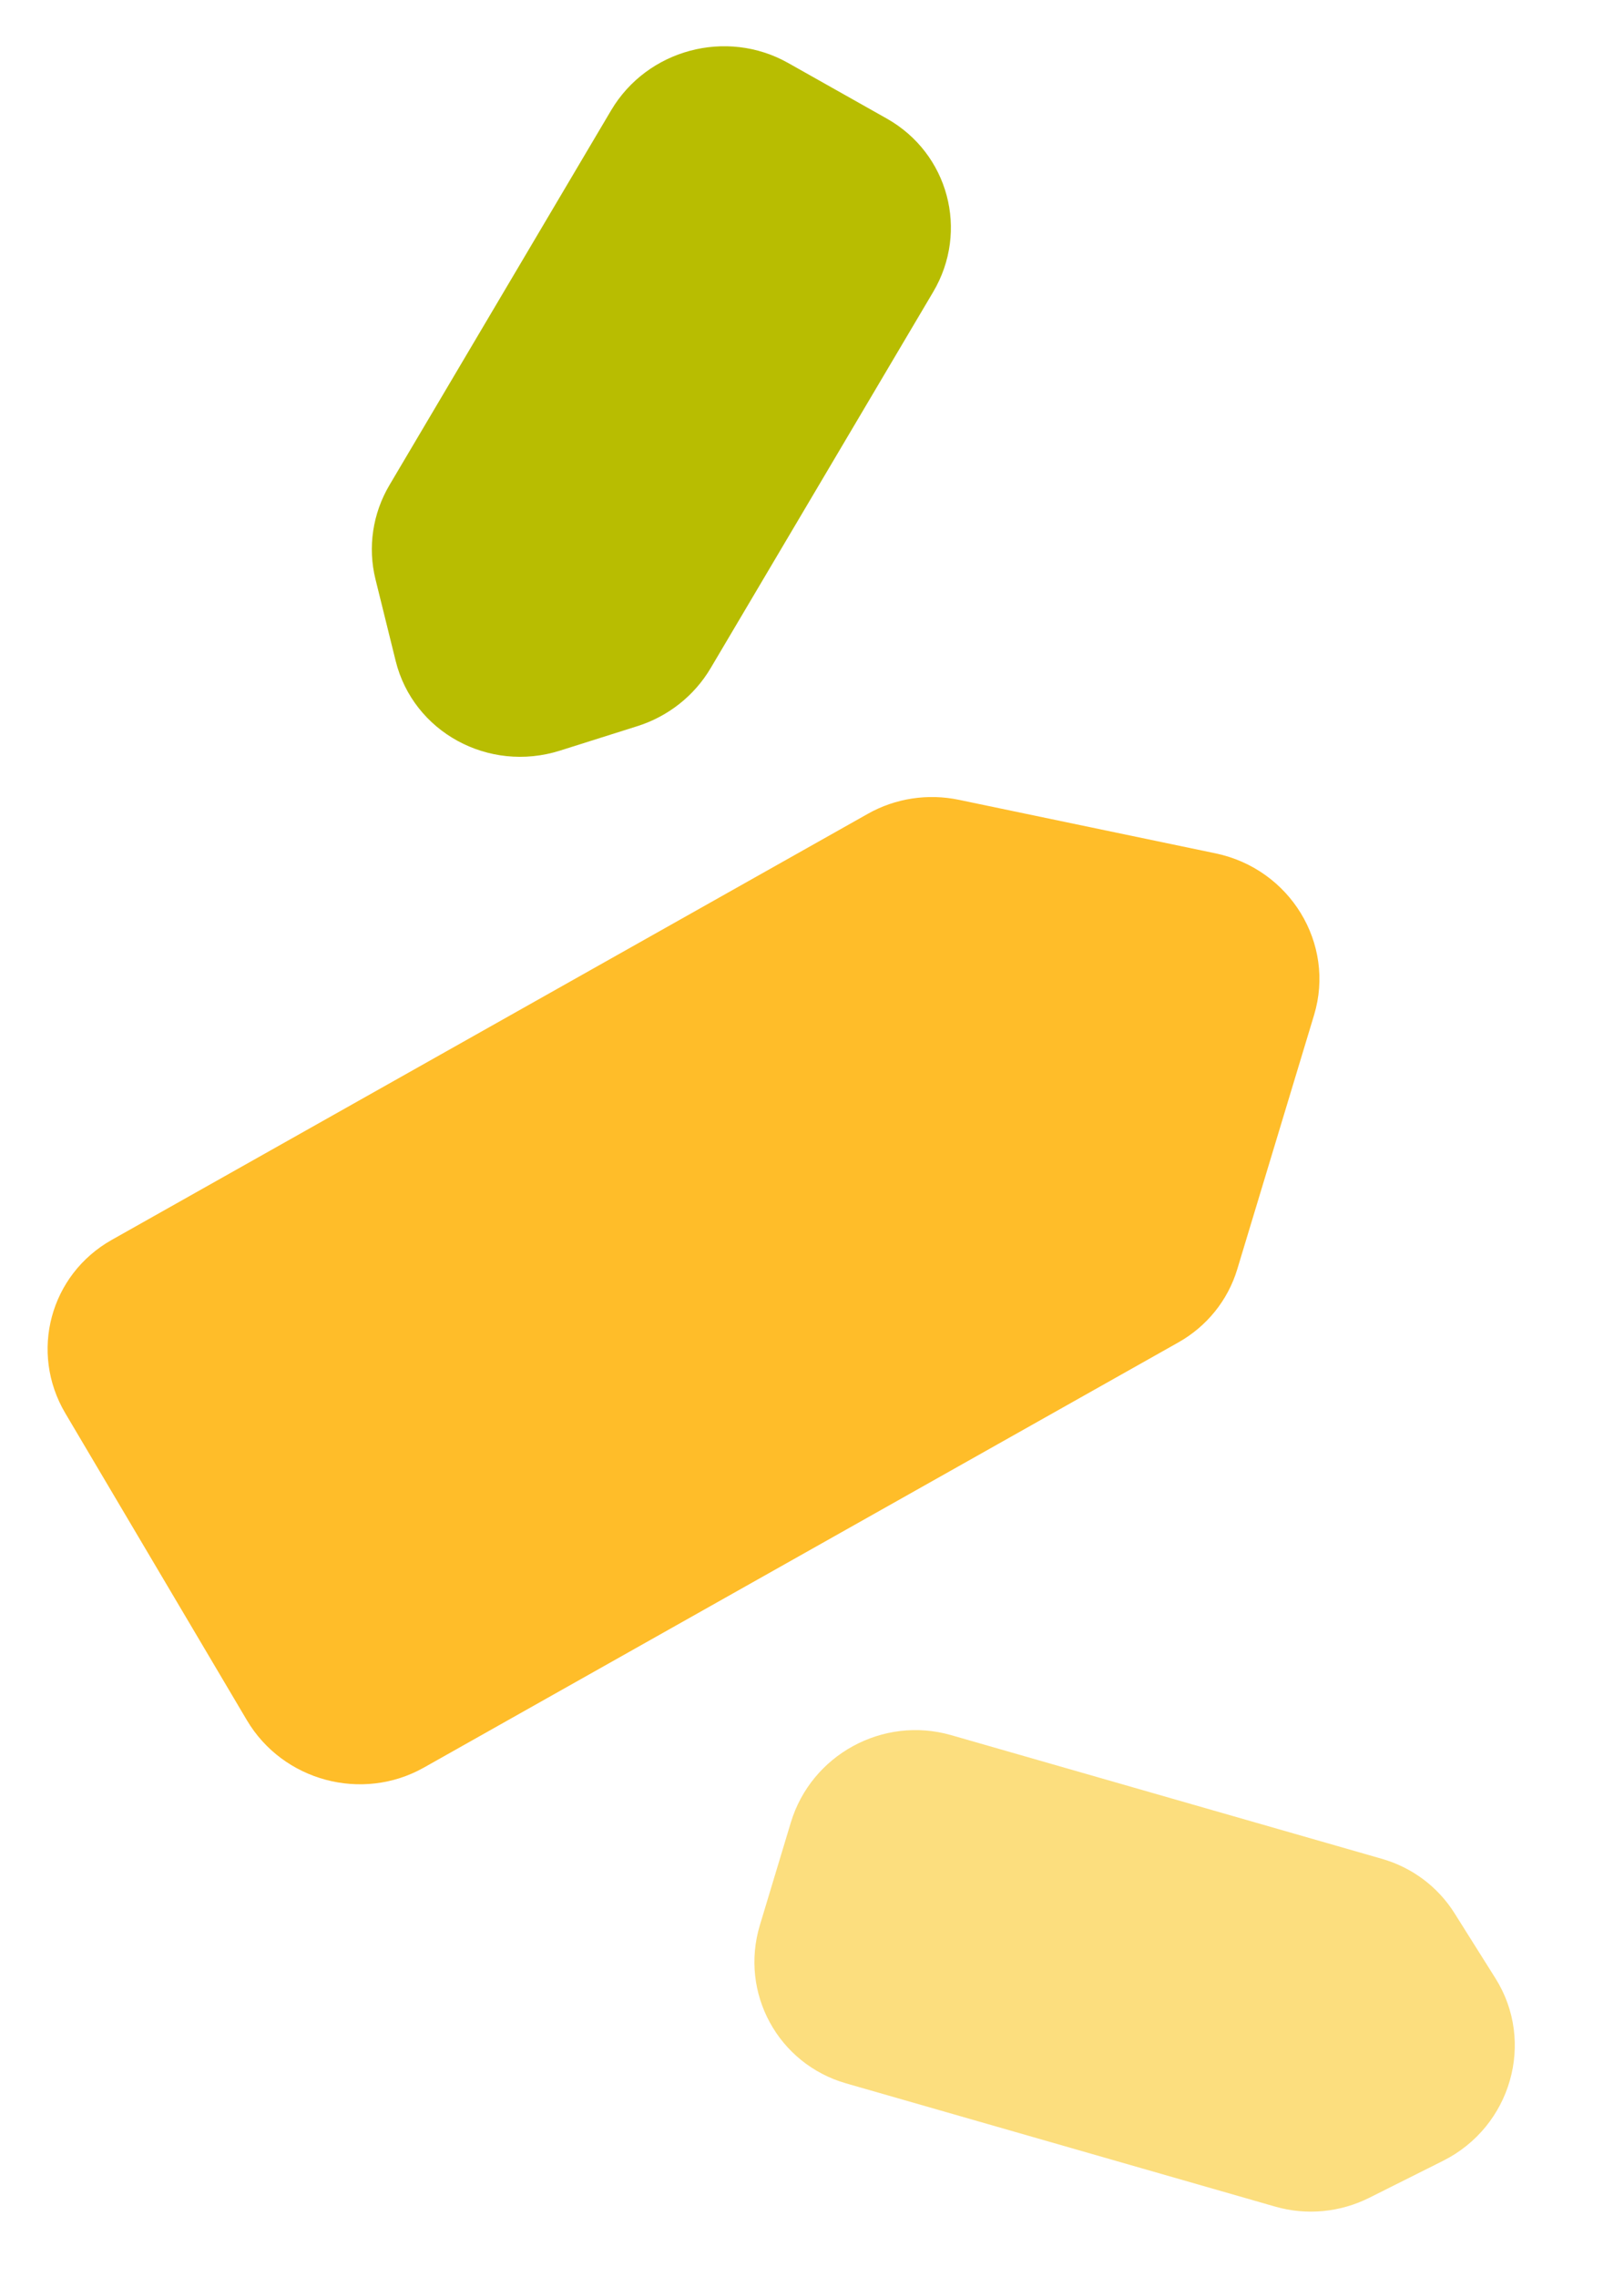
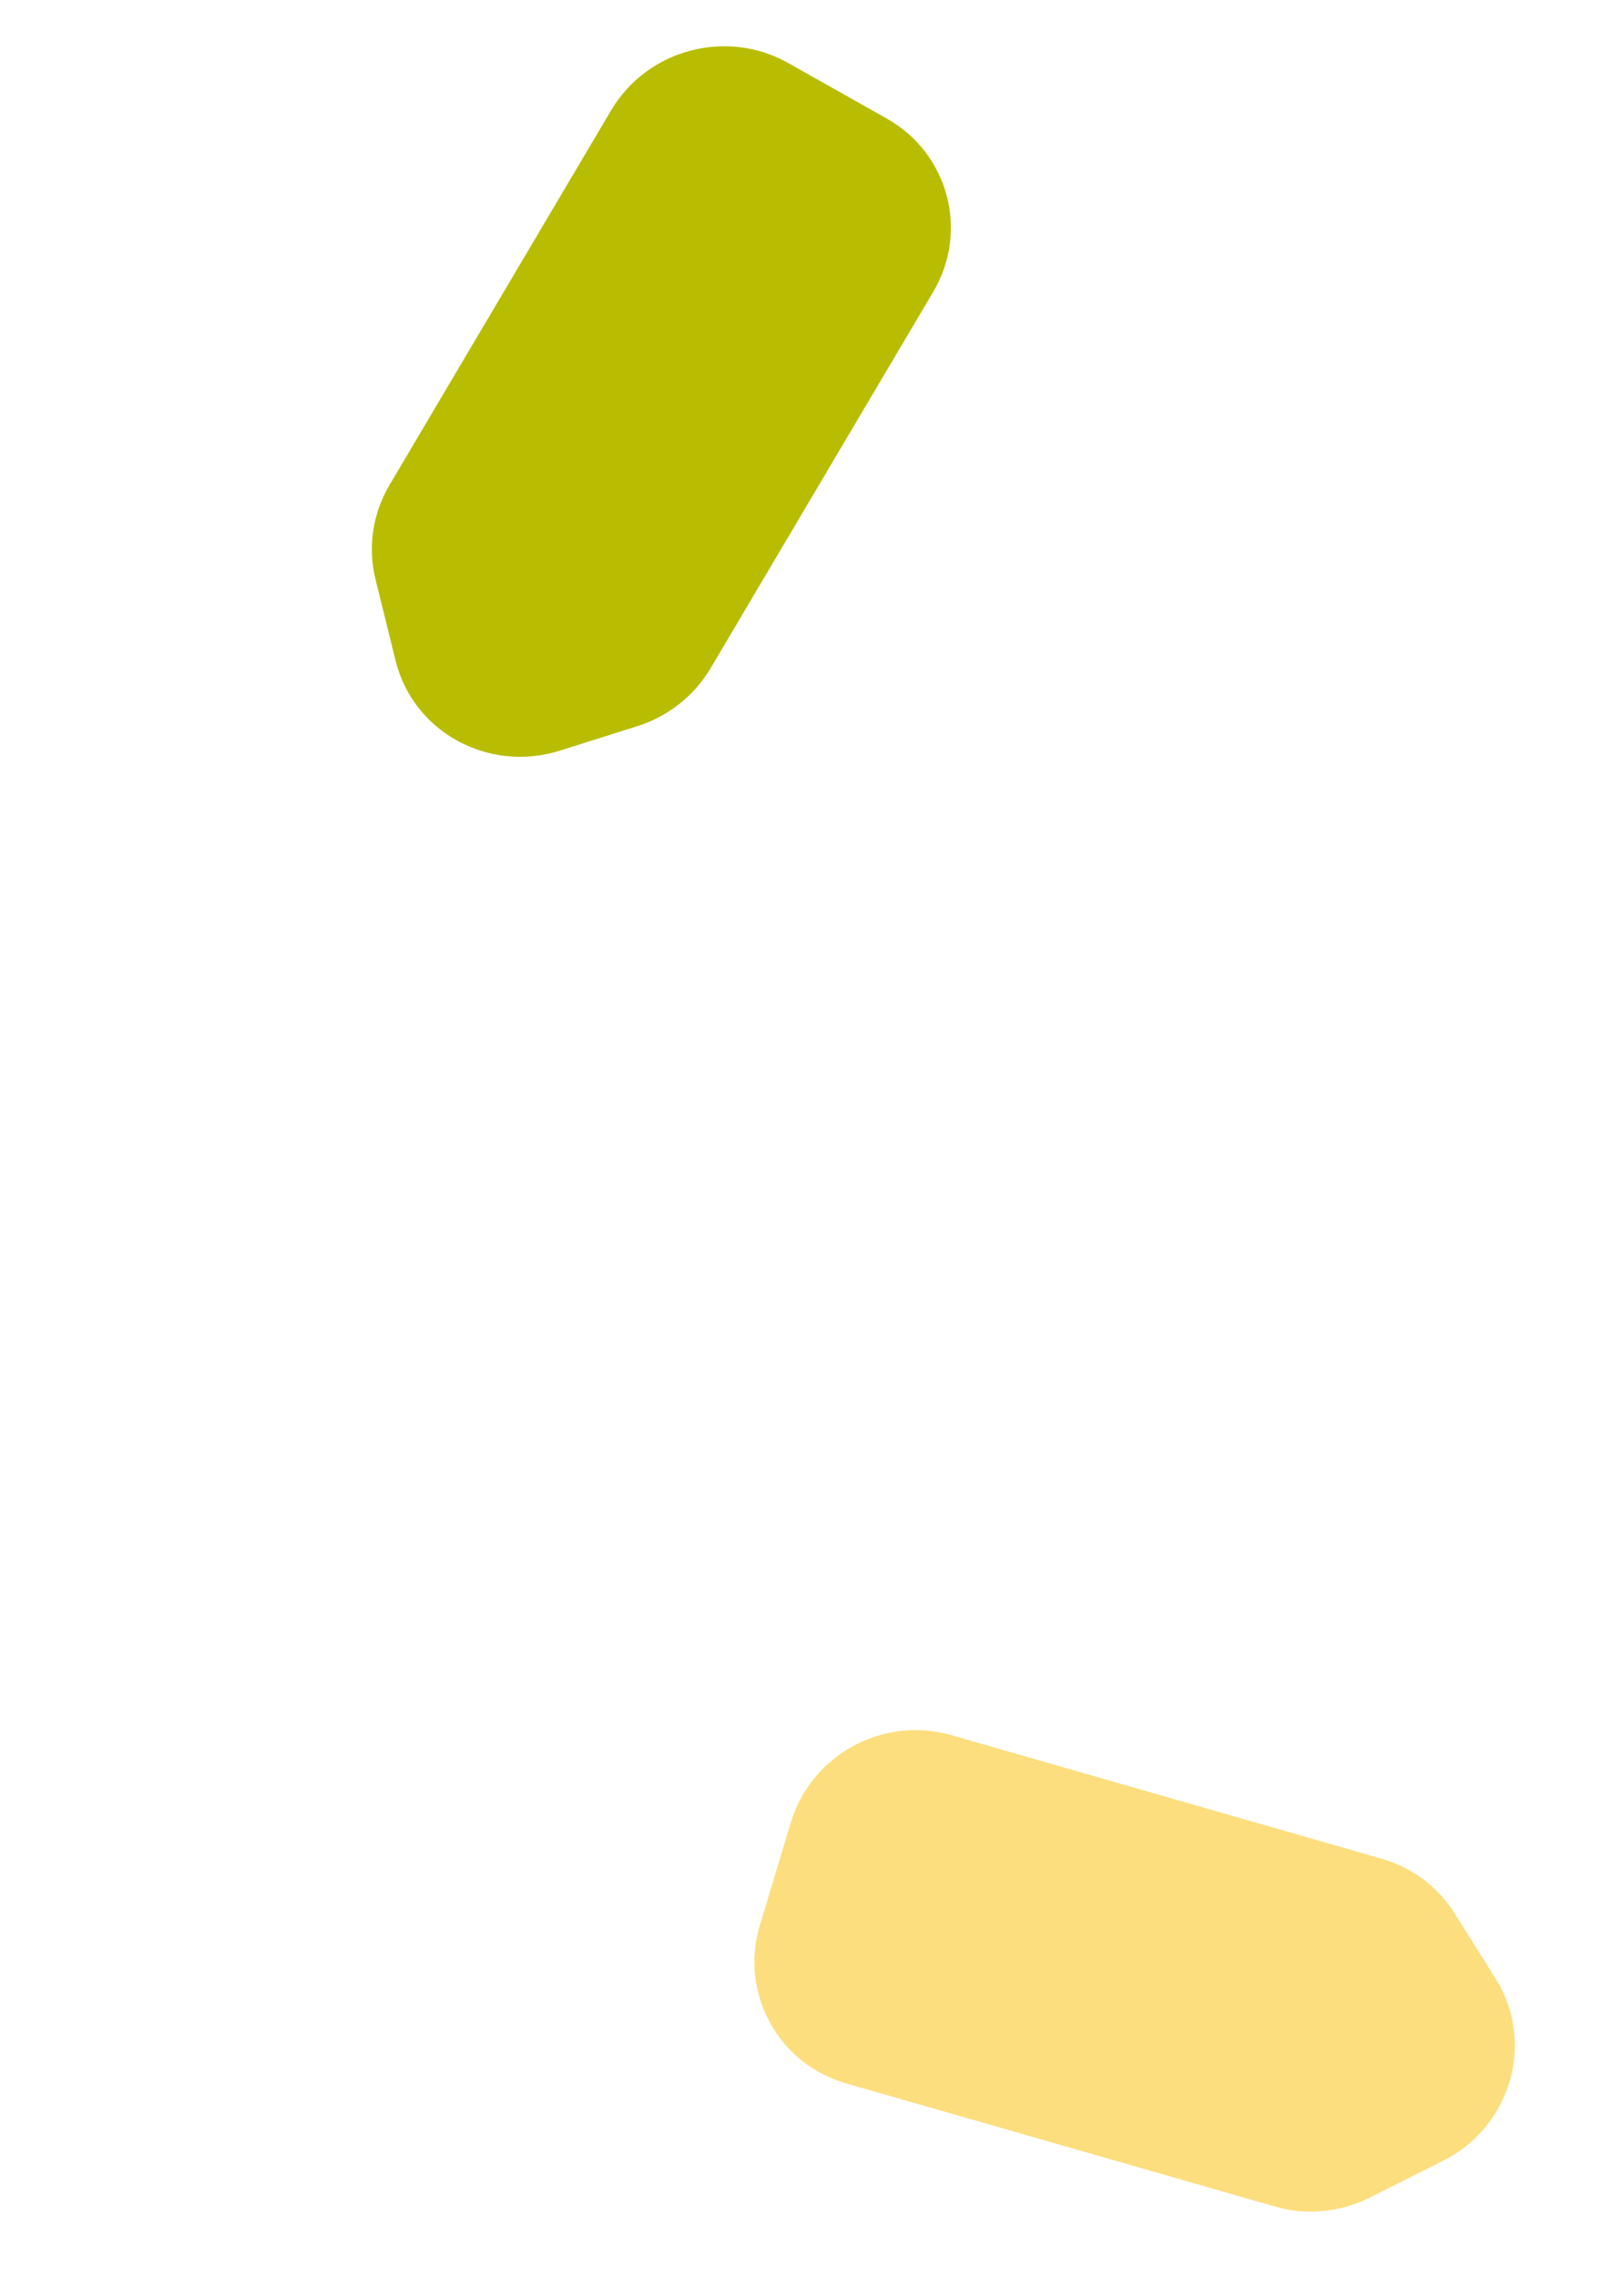
<svg xmlns="http://www.w3.org/2000/svg" width="92" height="129" viewBox="0 0 92 129" fill="none">
-   <path d="M3.7 80.056C1.656 76.602 2.834 72.205 6.331 70.235L49.171 46.095C50.725 45.219 52.558 44.939 54.322 45.307L68.863 48.34C73.082 49.22 75.664 53.456 74.443 57.497L70.09 71.901C69.561 73.653 68.369 75.133 66.758 76.041L24.014 100.127C20.517 102.097 16.026 100.894 13.983 97.44L3.7 80.056Z" fill="#FFBD29" />
  <path d="M44.8 103.241C45.958 99.398 50.024 97.181 53.881 98.289L78.296 105.299C80 105.789 81.459 106.882 82.396 108.373L84.717 112.063C86.986 115.671 85.608 120.469 81.747 122.404L77.569 124.497C75.914 125.326 74.011 125.505 72.244 124.998L47.934 118.017C44.077 116.91 41.889 112.897 43.047 109.054L44.8 103.241Z" fill="#FCDE7E" />
  <path d="M50.234 6.715C53.731 8.685 54.909 13.082 52.865 16.537L40.257 37.85C39.334 39.411 37.853 40.583 36.105 41.135L31.72 42.521C27.677 43.798 23.411 41.468 22.414 37.437L21.27 32.809C20.824 31.003 21.109 29.091 22.066 27.473L34.618 6.254C36.661 2.8 41.152 1.597 44.648 3.567L50.234 6.715Z" fill="#B8BD01" />
</svg>